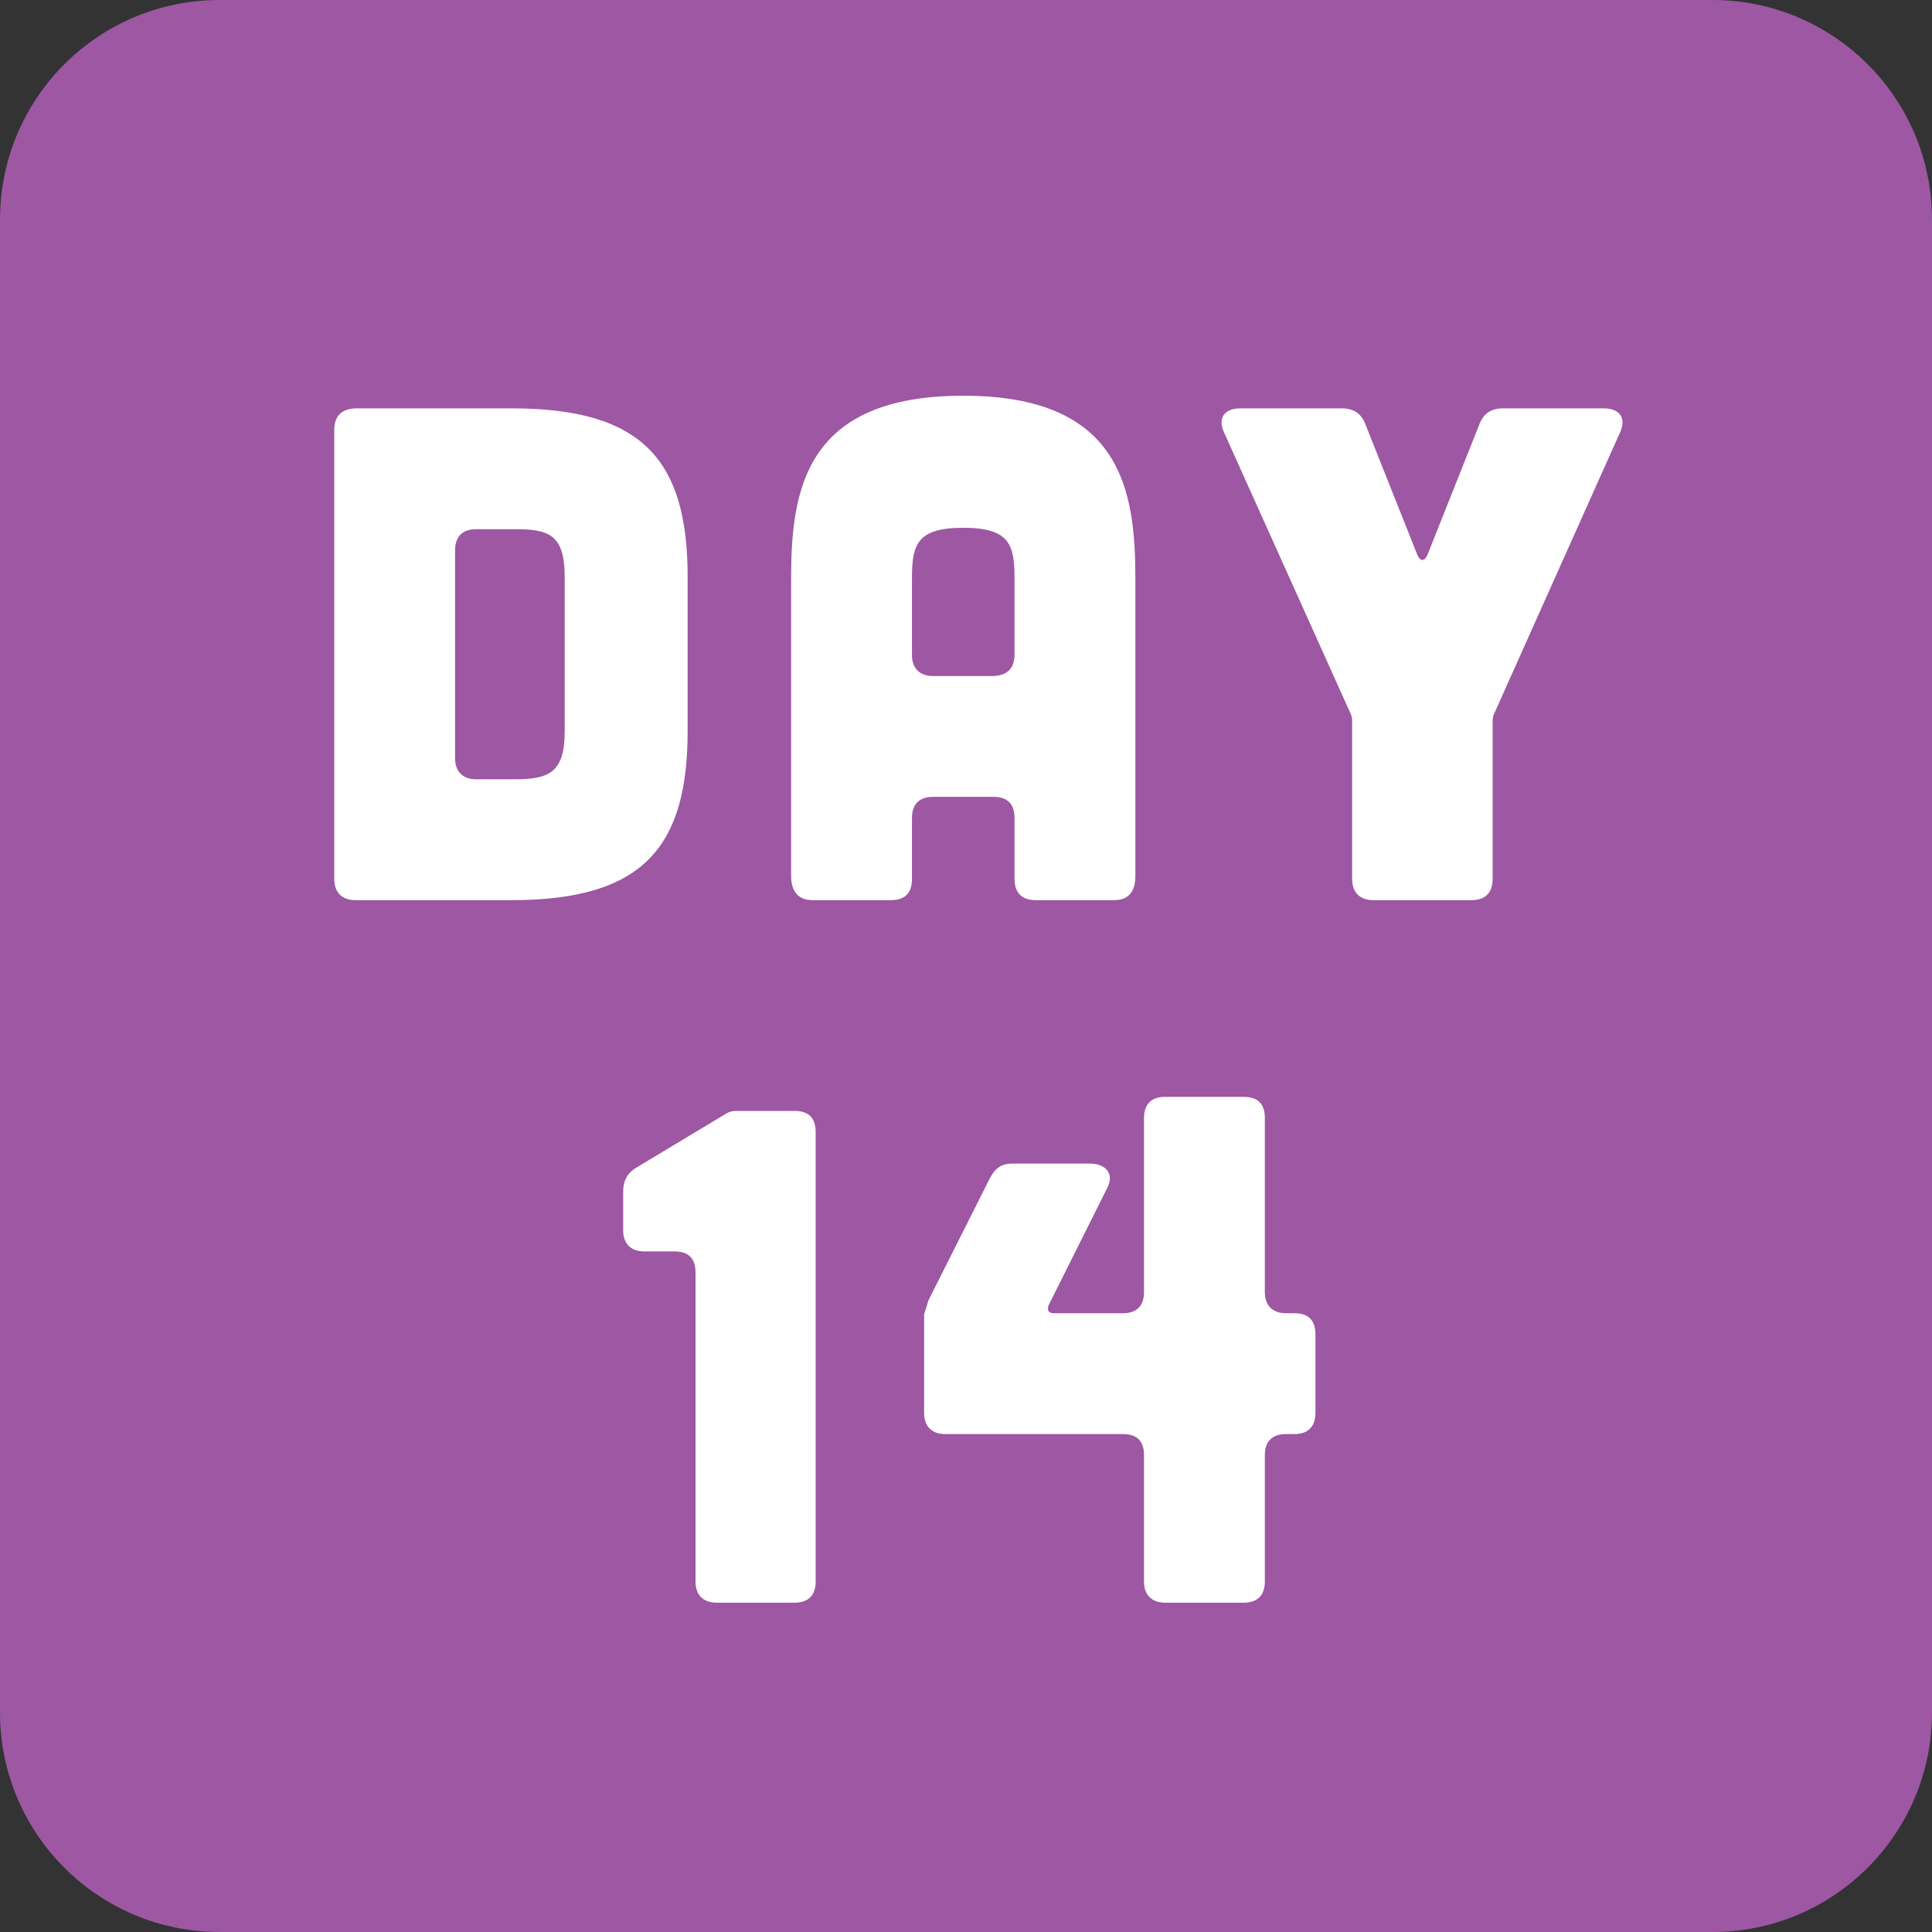
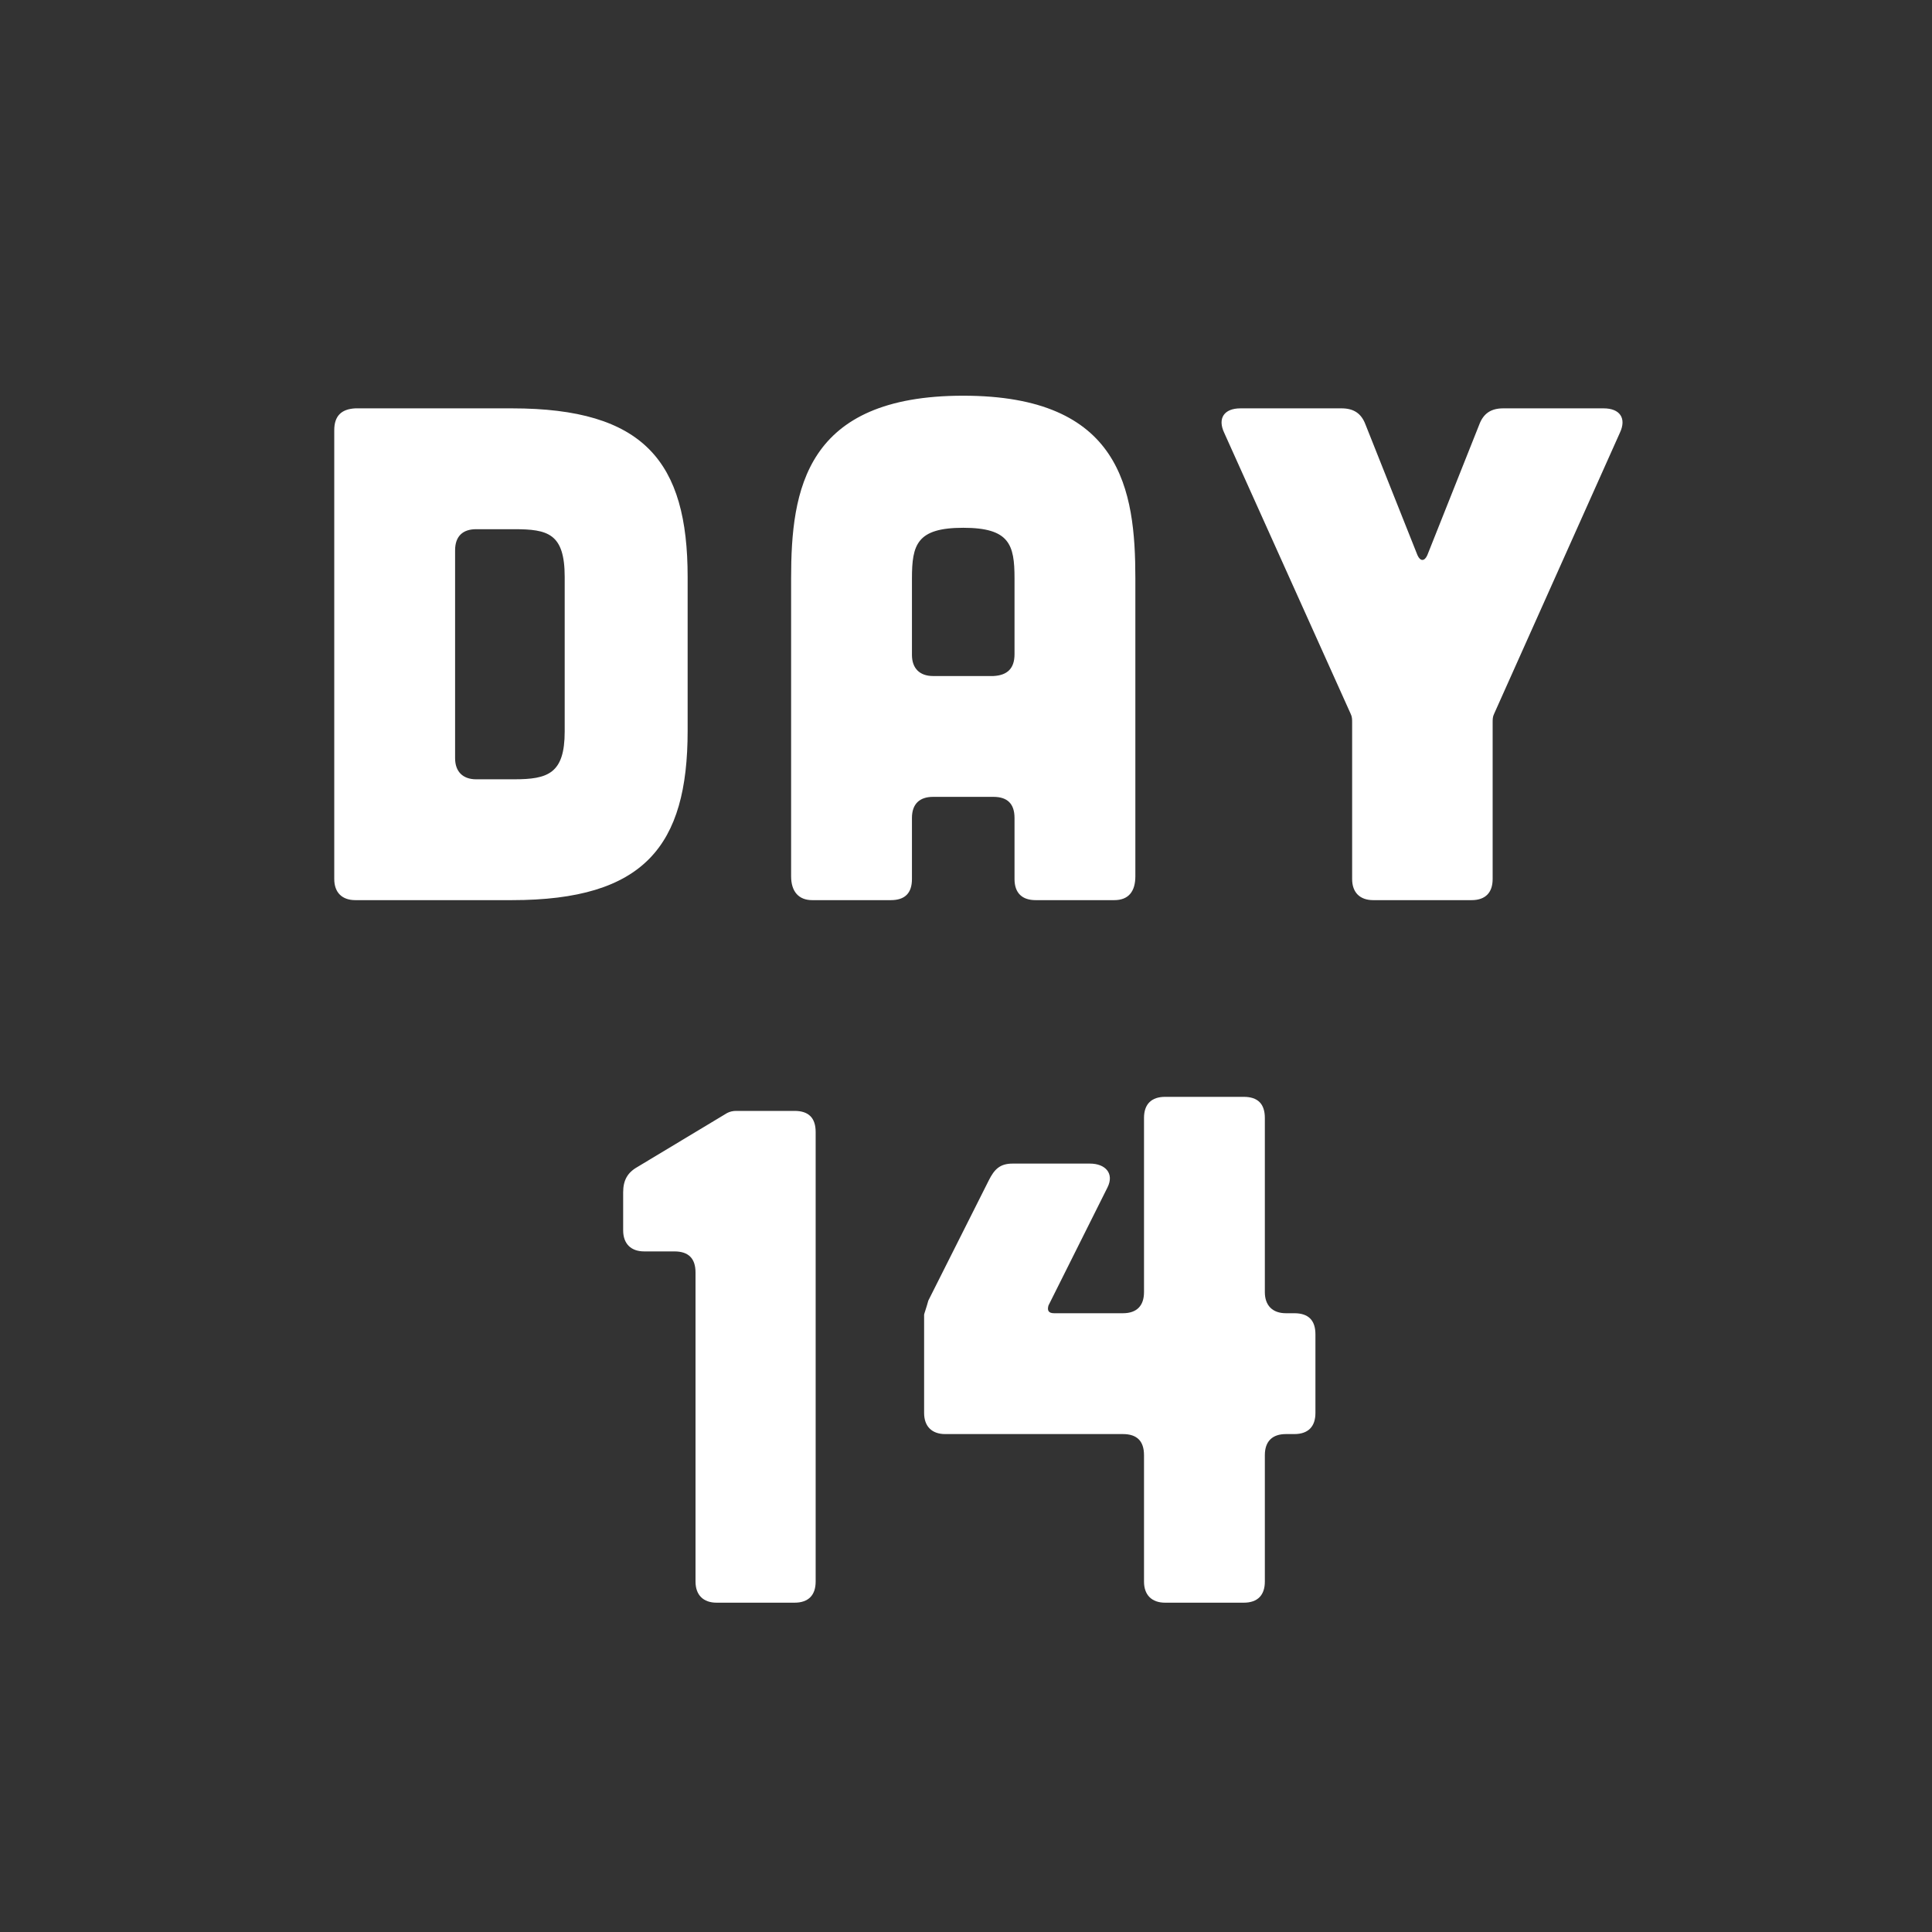
<svg xmlns="http://www.w3.org/2000/svg" width="88" height="88" viewBox="0 0 88 88" fill="none">
  <rect x="0" y="0" width="88" height="88" fill="#333333" stroke="none" />
-   <path d="M0 10C0 4.477 4.477 0 10 0H78C83.523 0 88 4.477 88 10V78C88 83.523 83.523 88 78 88H10C4.477 88 0 83.523 0 78V10Z" fill="#9D57A3" />
  <path d="M16.185 18.6H23.321C29.337 18.6 31.321 21.032 31.321 26.28V33.288C31.321 38.536 29.337 41 23.321 41H16.185C15.577 41 15.225 40.648 15.225 40.04V19.592C15.225 18.952 15.545 18.632 16.185 18.6ZM21.689 35.496H23.417C24.953 35.496 25.721 35.24 25.721 33.32C25.721 33.288 25.721 26.312 25.721 26.28C25.721 24.296 24.953 24.104 23.417 24.104H21.689C21.081 24.104 20.729 24.424 20.729 25.064V34.536C20.729 35.144 21.081 35.496 21.689 35.496ZM51.714 39.912C51.714 40.616 51.394 41 50.754 41H47.17C46.562 41 46.21 40.68 46.21 40.04V37.256C46.21 36.616 45.89 36.296 45.25 36.296H42.498C41.89 36.296 41.538 36.616 41.538 37.256V40.04C41.538 40.68 41.218 41 40.578 41H36.994C36.386 41 36.034 40.616 36.034 39.912V26.344C36.034 22.312 36.674 18.024 43.874 18.024C51.074 18.024 51.714 22.312 51.714 26.344V39.912ZM46.21 26.344C46.21 24.808 45.986 24.04 43.874 24.04C41.762 24.04 41.538 24.808 41.538 26.344V29.832C41.538 30.44 41.89 30.792 42.498 30.792H45.25C45.89 30.76 46.21 30.44 46.21 29.8V26.344ZM61.108 18.6C61.652 18.6 62.004 18.824 62.196 19.336L64.564 25.288C64.692 25.576 64.884 25.576 65.012 25.288L67.38 19.336C67.572 18.824 67.924 18.6 68.468 18.6H73.044C73.78 18.6 74.1 19.048 73.78 19.72L68.052 32.52C67.988 32.648 67.988 32.776 67.988 32.904V40.04C67.988 40.648 67.668 41 67.028 41H62.548C61.94 41 61.588 40.648 61.588 40.04V32.904C61.588 32.776 61.588 32.648 61.524 32.52L55.764 19.72C55.444 19.048 55.764 18.6 56.5 18.6H61.108ZM36.192 50.6C36.832 50.6 37.152 50.92 37.152 51.56V72.04C37.152 72.648 36.832 73 36.192 73H32.64C32.032 73 31.68 72.648 31.68 72.04V57.96C31.68 57.32 31.36 57 30.72 57H29.344C28.736 57 28.384 56.648 28.384 56.04V54.312C28.384 53.768 28.576 53.416 29.024 53.16L33.12 50.696C33.248 50.632 33.376 50.6 33.536 50.6H36.192ZM59.916 60.776V64.36C59.916 64.968 59.596 65.32 58.956 65.32H58.572C57.964 65.32 57.612 65.64 57.612 66.28V72.04C57.612 72.648 57.292 73 56.652 73H53.068C52.46 73 52.108 72.648 52.108 72.04V66.28C52.108 65.64 51.788 65.32 51.148 65.32H43.052C42.444 65.32 42.092 64.968 42.092 64.36V59.88C42.092 59.848 42.188 59.592 42.284 59.24L45.036 53.768C45.292 53.256 45.548 53 46.124 53H49.644C50.348 53 50.764 53.448 50.444 54.088L47.756 59.464C47.692 59.688 47.756 59.816 48.012 59.816H51.148C51.788 59.816 52.108 59.464 52.108 58.856V50.92C52.108 50.28 52.46 49.96 53.068 49.96H56.652C57.292 49.96 57.612 50.28 57.612 50.92V58.856C57.612 59.464 57.964 59.816 58.572 59.816H58.956C59.596 59.816 59.916 60.136 59.916 60.776Z" fill="white" />
</svg>